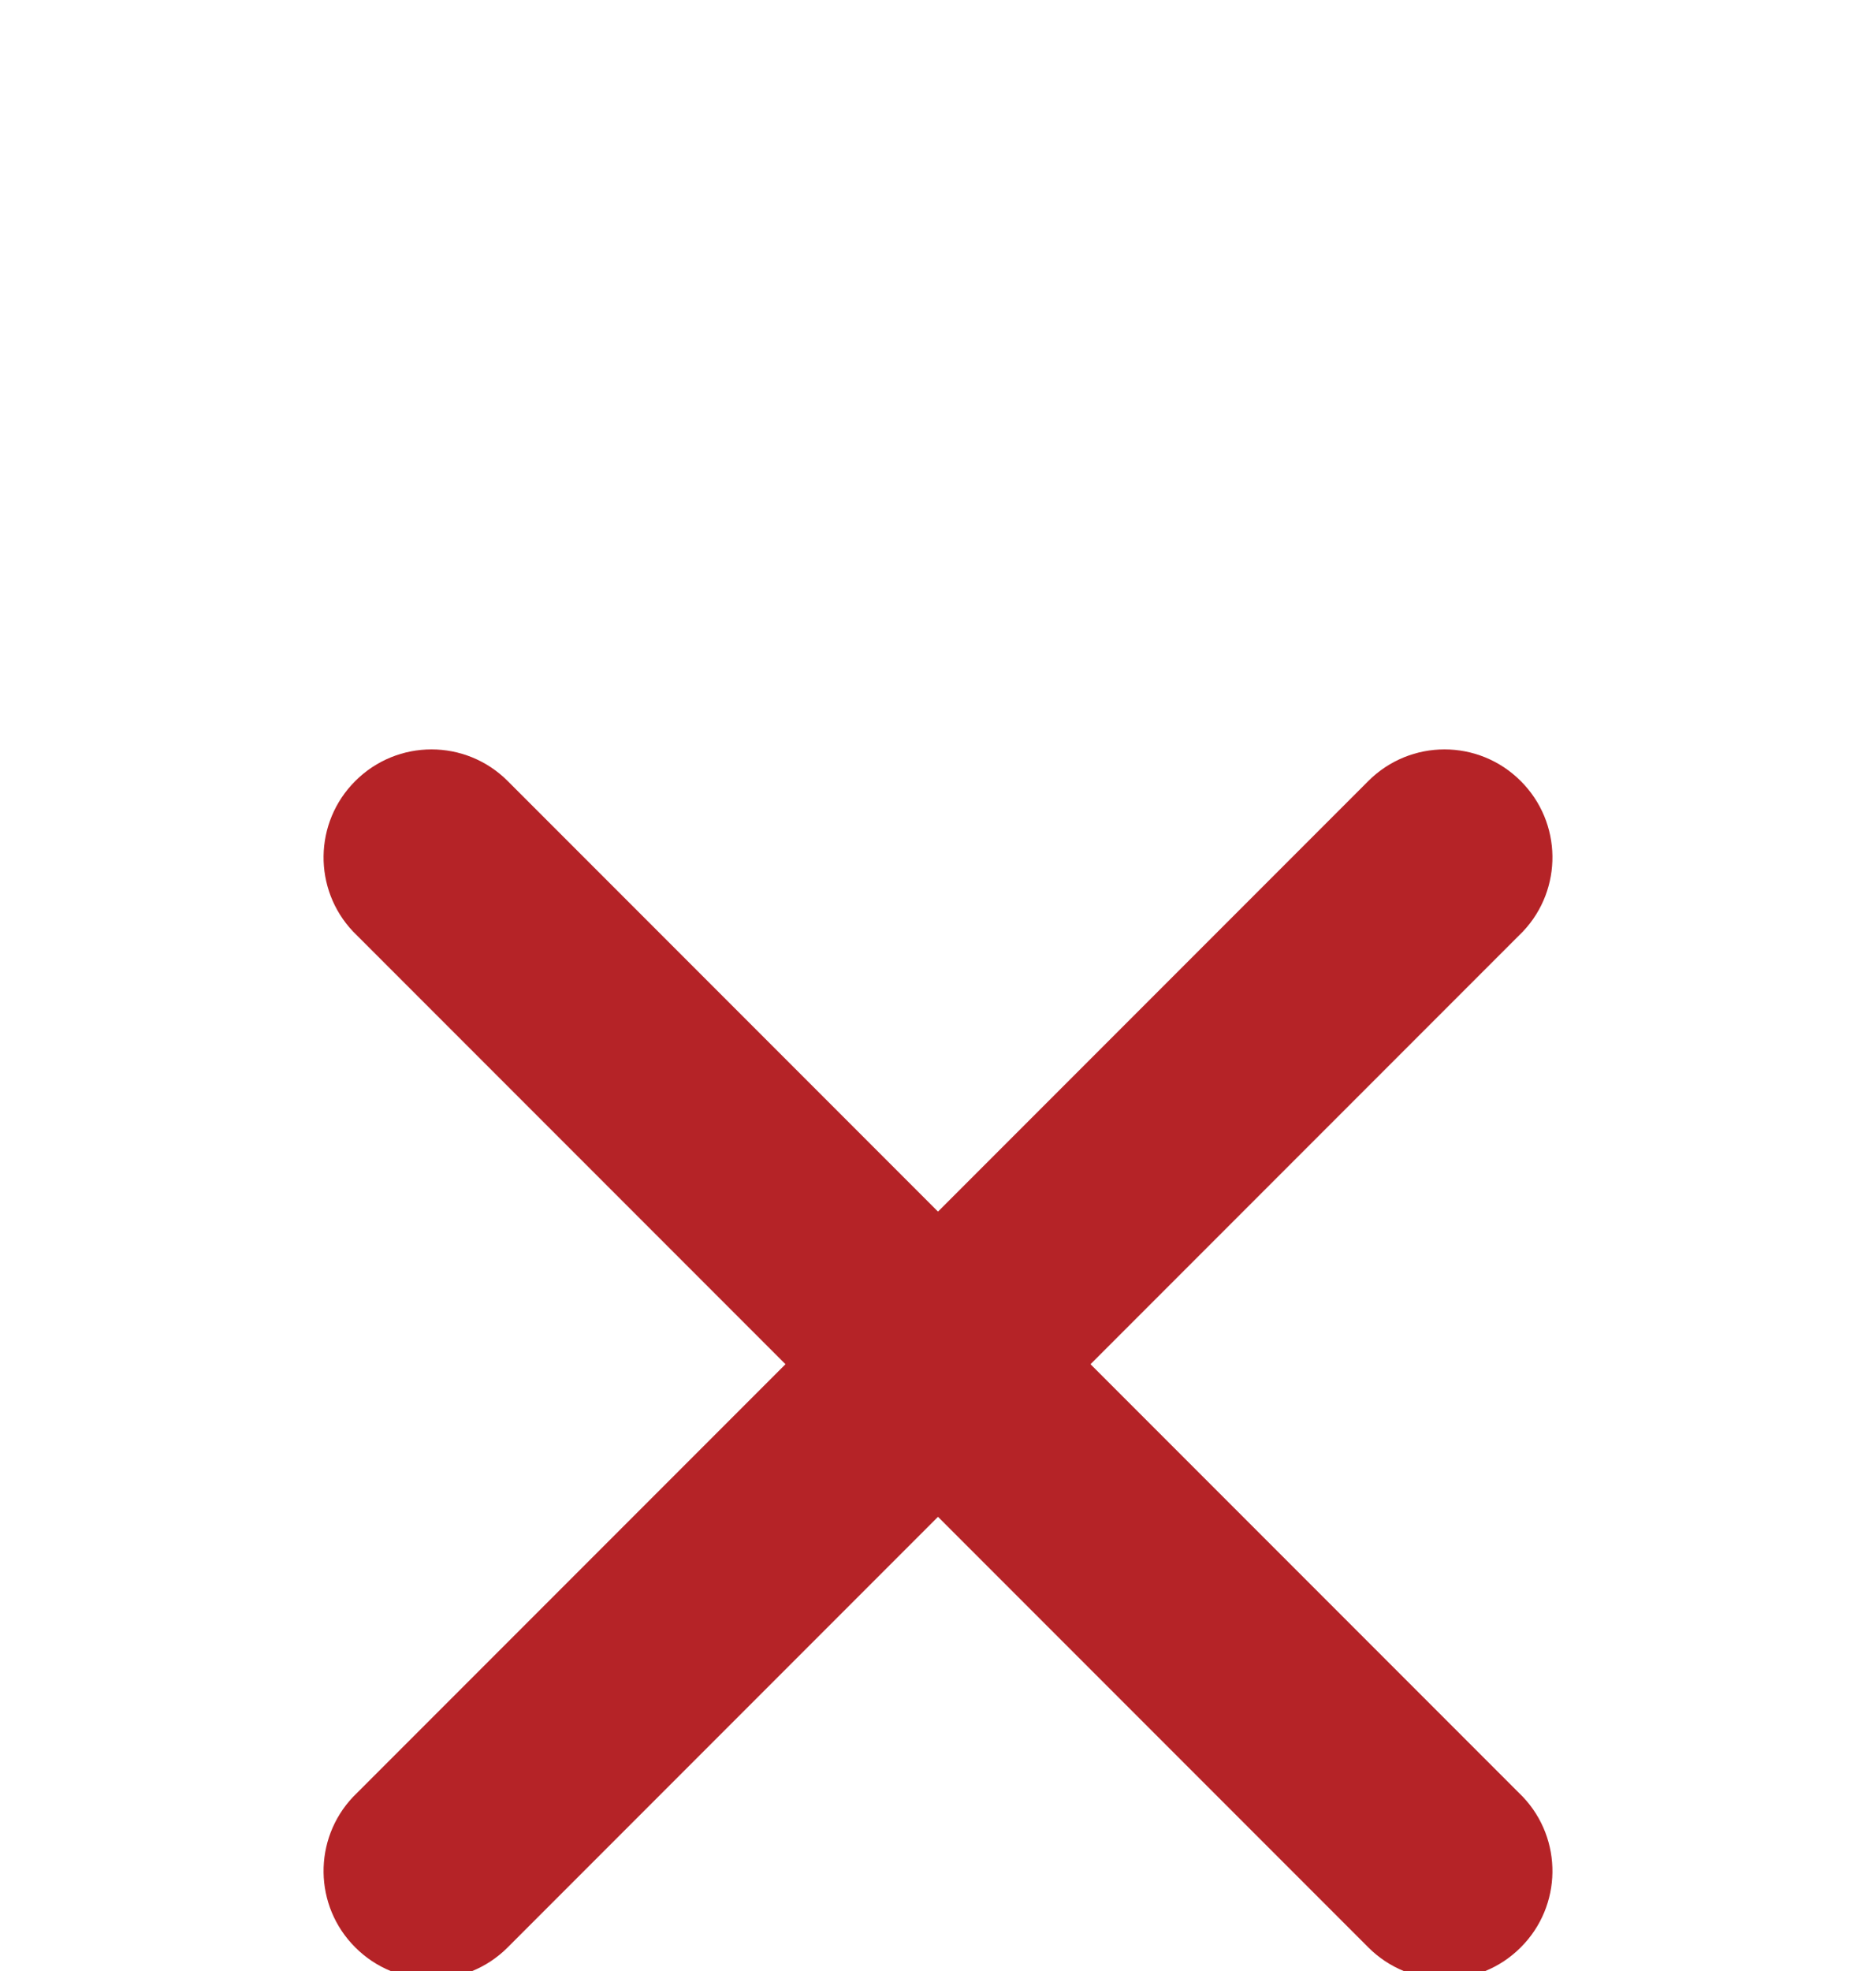
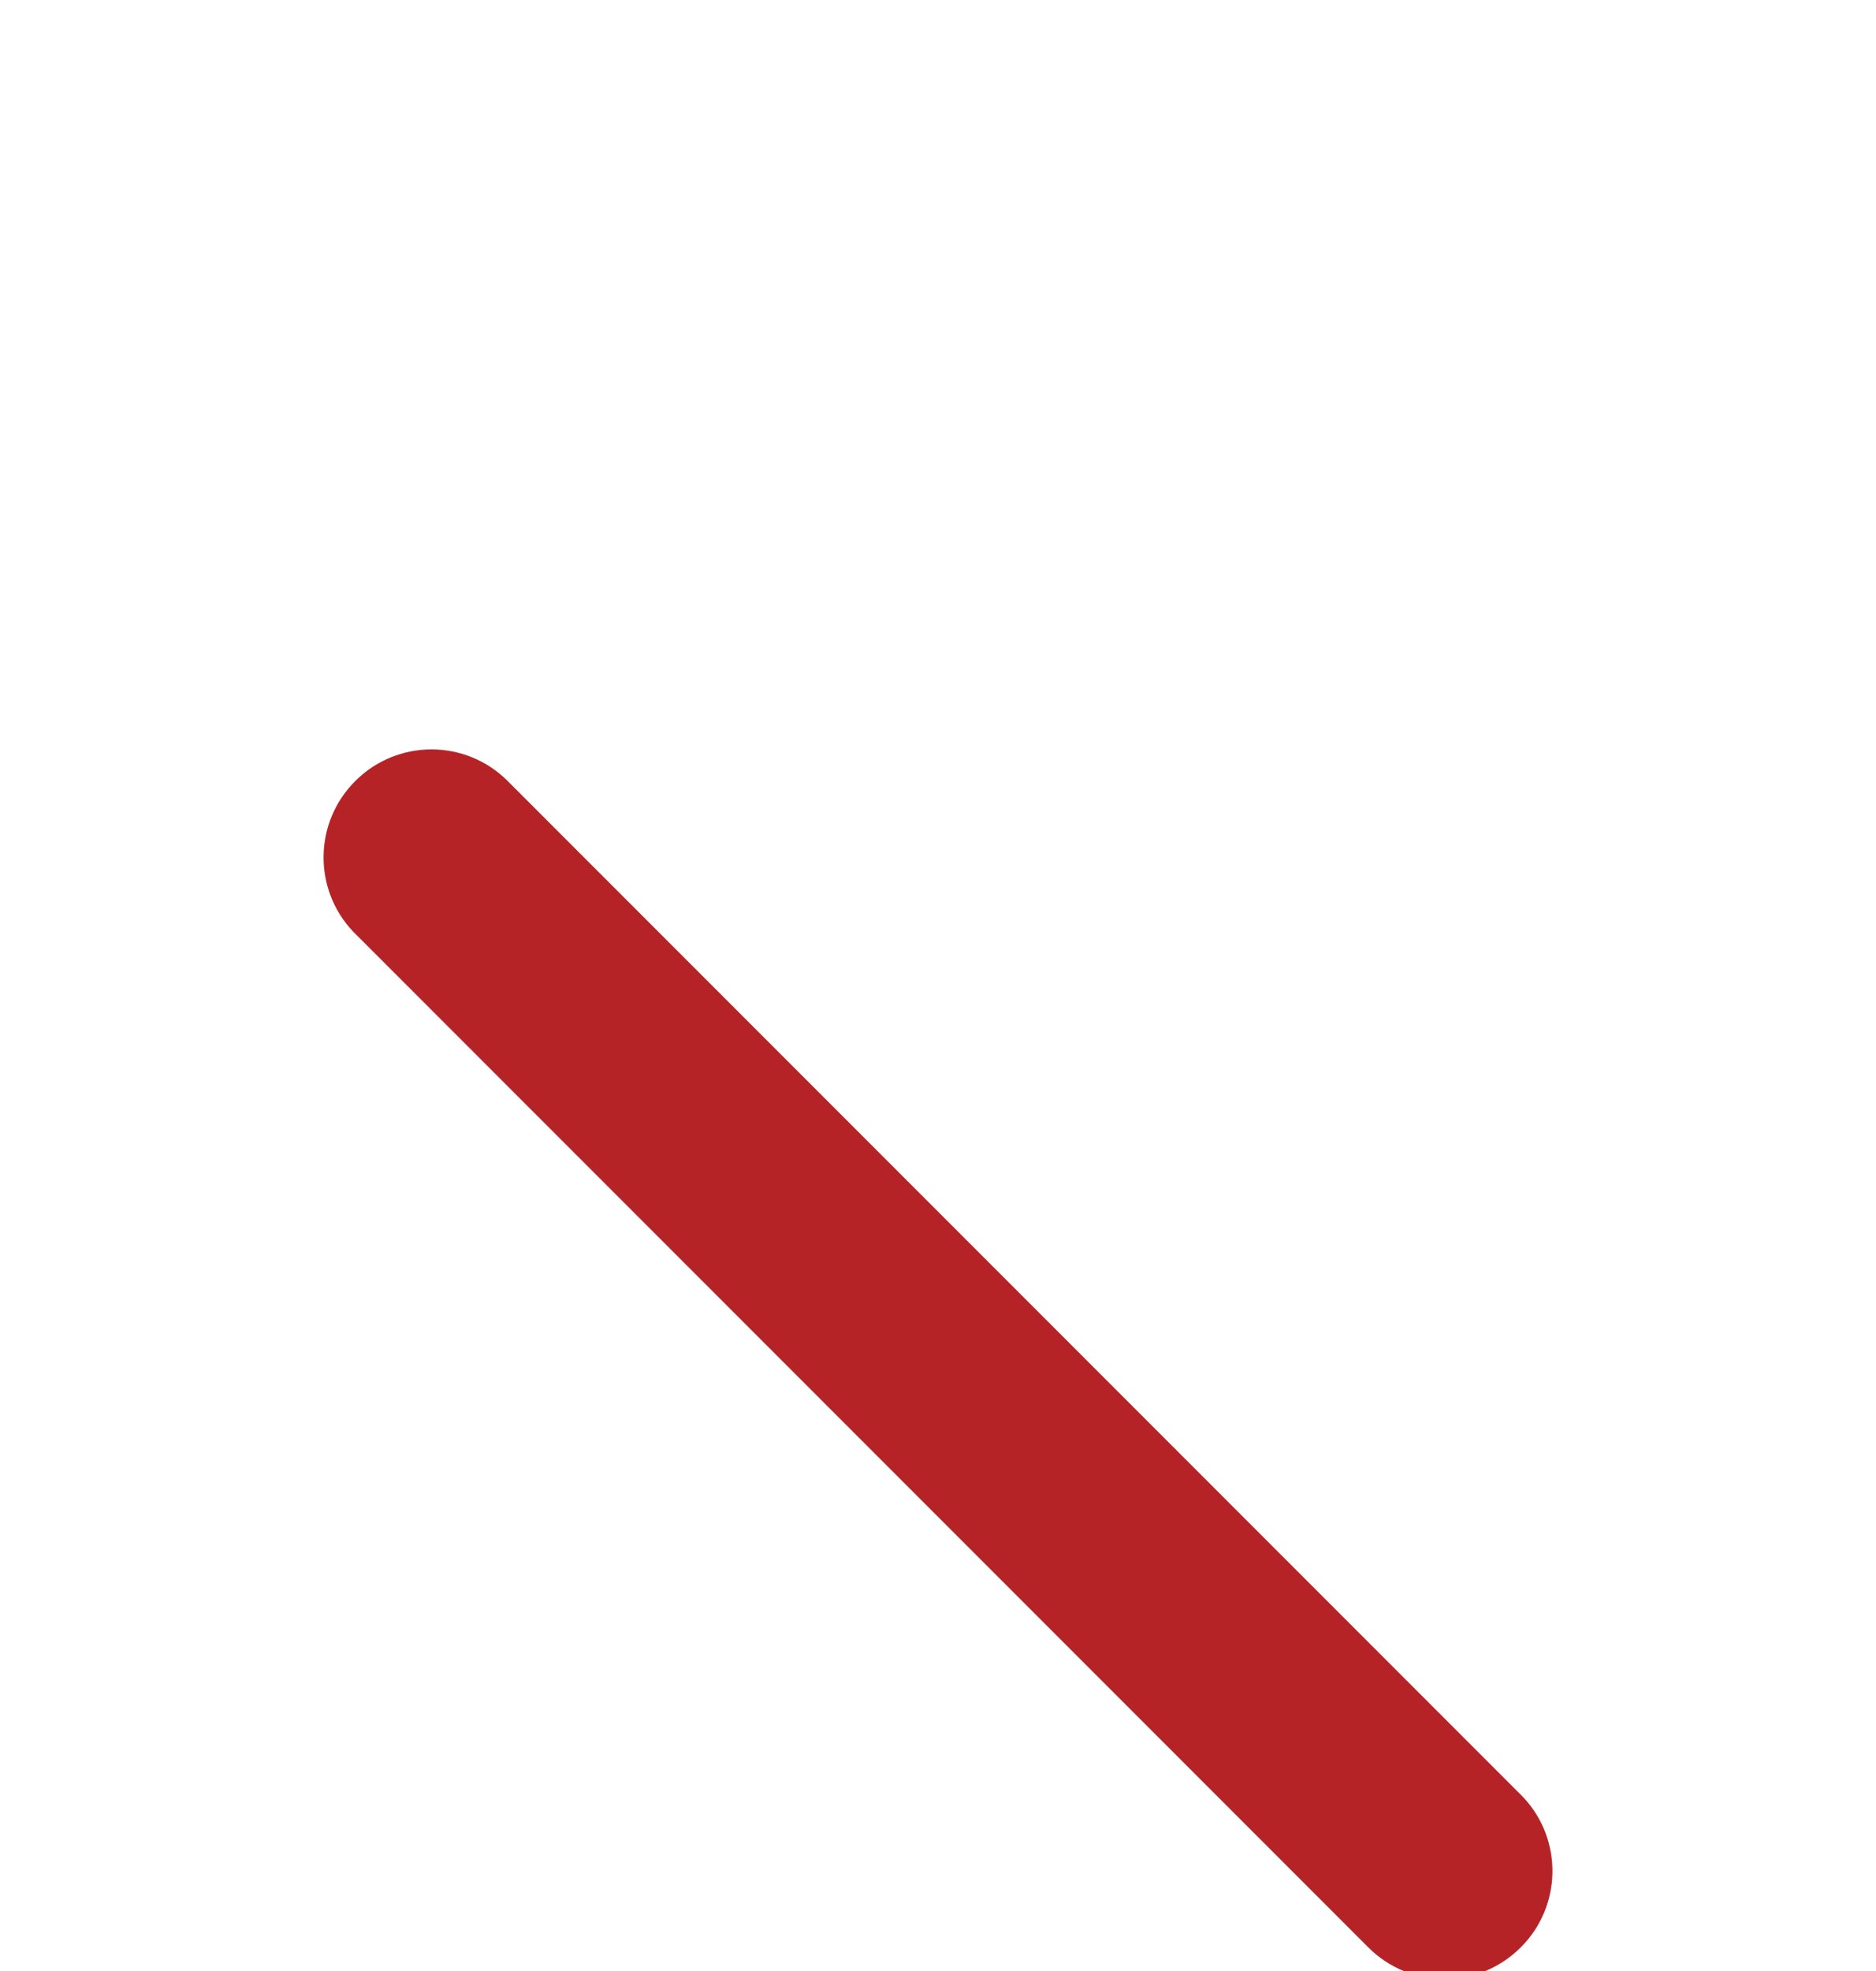
<svg xmlns="http://www.w3.org/2000/svg" width="20" height="21" viewBox="0 0 20 21">
  <defs>
    <filter id="prefix__a" width="109.1%" height="107.5%" x="-4.5%" y="-3.8%" filterUnits="objectBoundingBox">
      <feOffset dy="4" in="SourceAlpha" result="shadowOffsetOuter1" />
      <feGaussianBlur in="shadowOffsetOuter1" result="shadowBlurOuter1" stdDeviation="7" />
      <feColorMatrix in="shadowBlurOuter1" result="shadowMatrixOuter1" values="0 0 0 0 0 0 0 0 0 0 0 0 0 0 0 0 0 0 0.1 0" />
      <feMerge>
        <feMergeNode in="shadowMatrixOuter1" />
        <feMergeNode in="SourceGraphic" />
      </feMerge>
    </filter>
  </defs>
  <g fill="#B52327" filter="url(#prefix__a)" transform="translate(-557 -289)">
    <g>
-       <path d="M14.587 3.787c.449-.45 1.177-.45 1.626 0 .442.441.45 1.152.023 1.603l-.023.023-10.8 10.8c-.449.45-1.177.45-1.626 0-.442-.441-.45-1.152-.023-1.603l.023-.023 10.8-10.8z" transform="translate(557 289.535)" />
      <path d="M5.413 3.787c-.449-.45-1.177-.45-1.626 0-.442.441-.45 1.152-.023 1.603l.023.023 10.8 10.8c.449.45 1.177.45 1.626 0 .442-.441.45-1.152.023-1.603l-.023-.023-10.8-10.8z" transform="translate(557 289.535)" />
    </g>
  </g>
</svg>